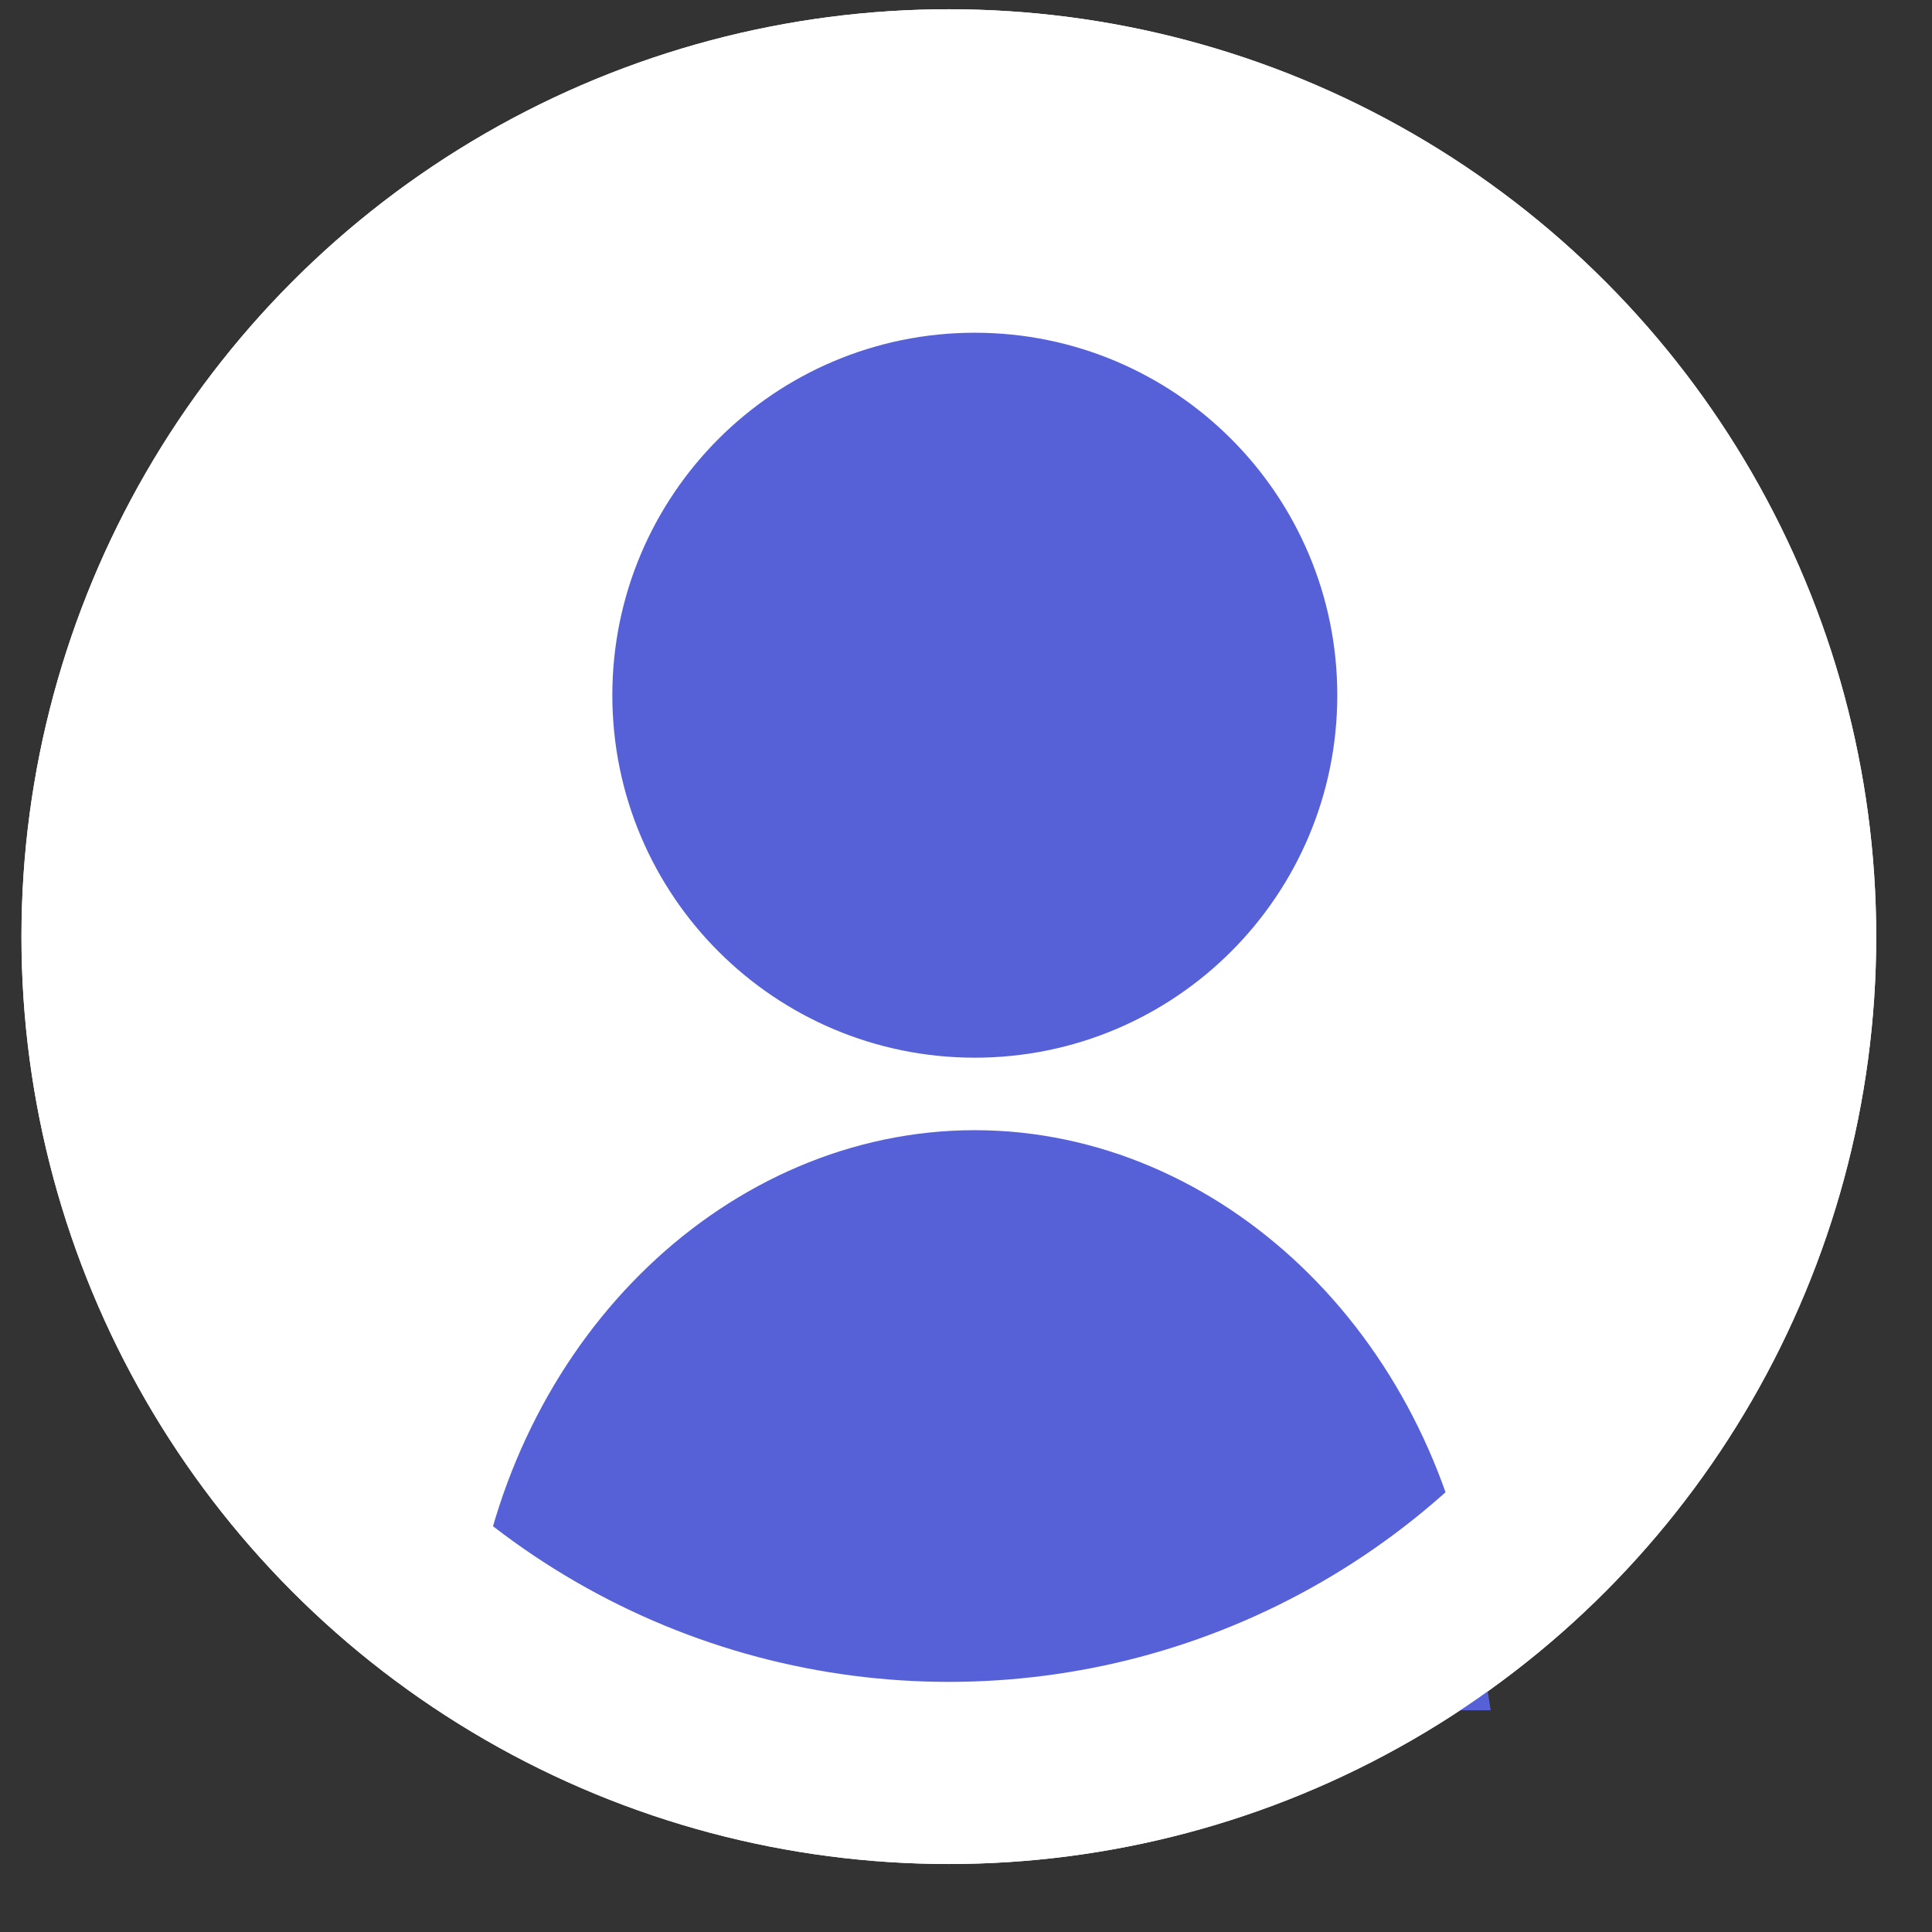
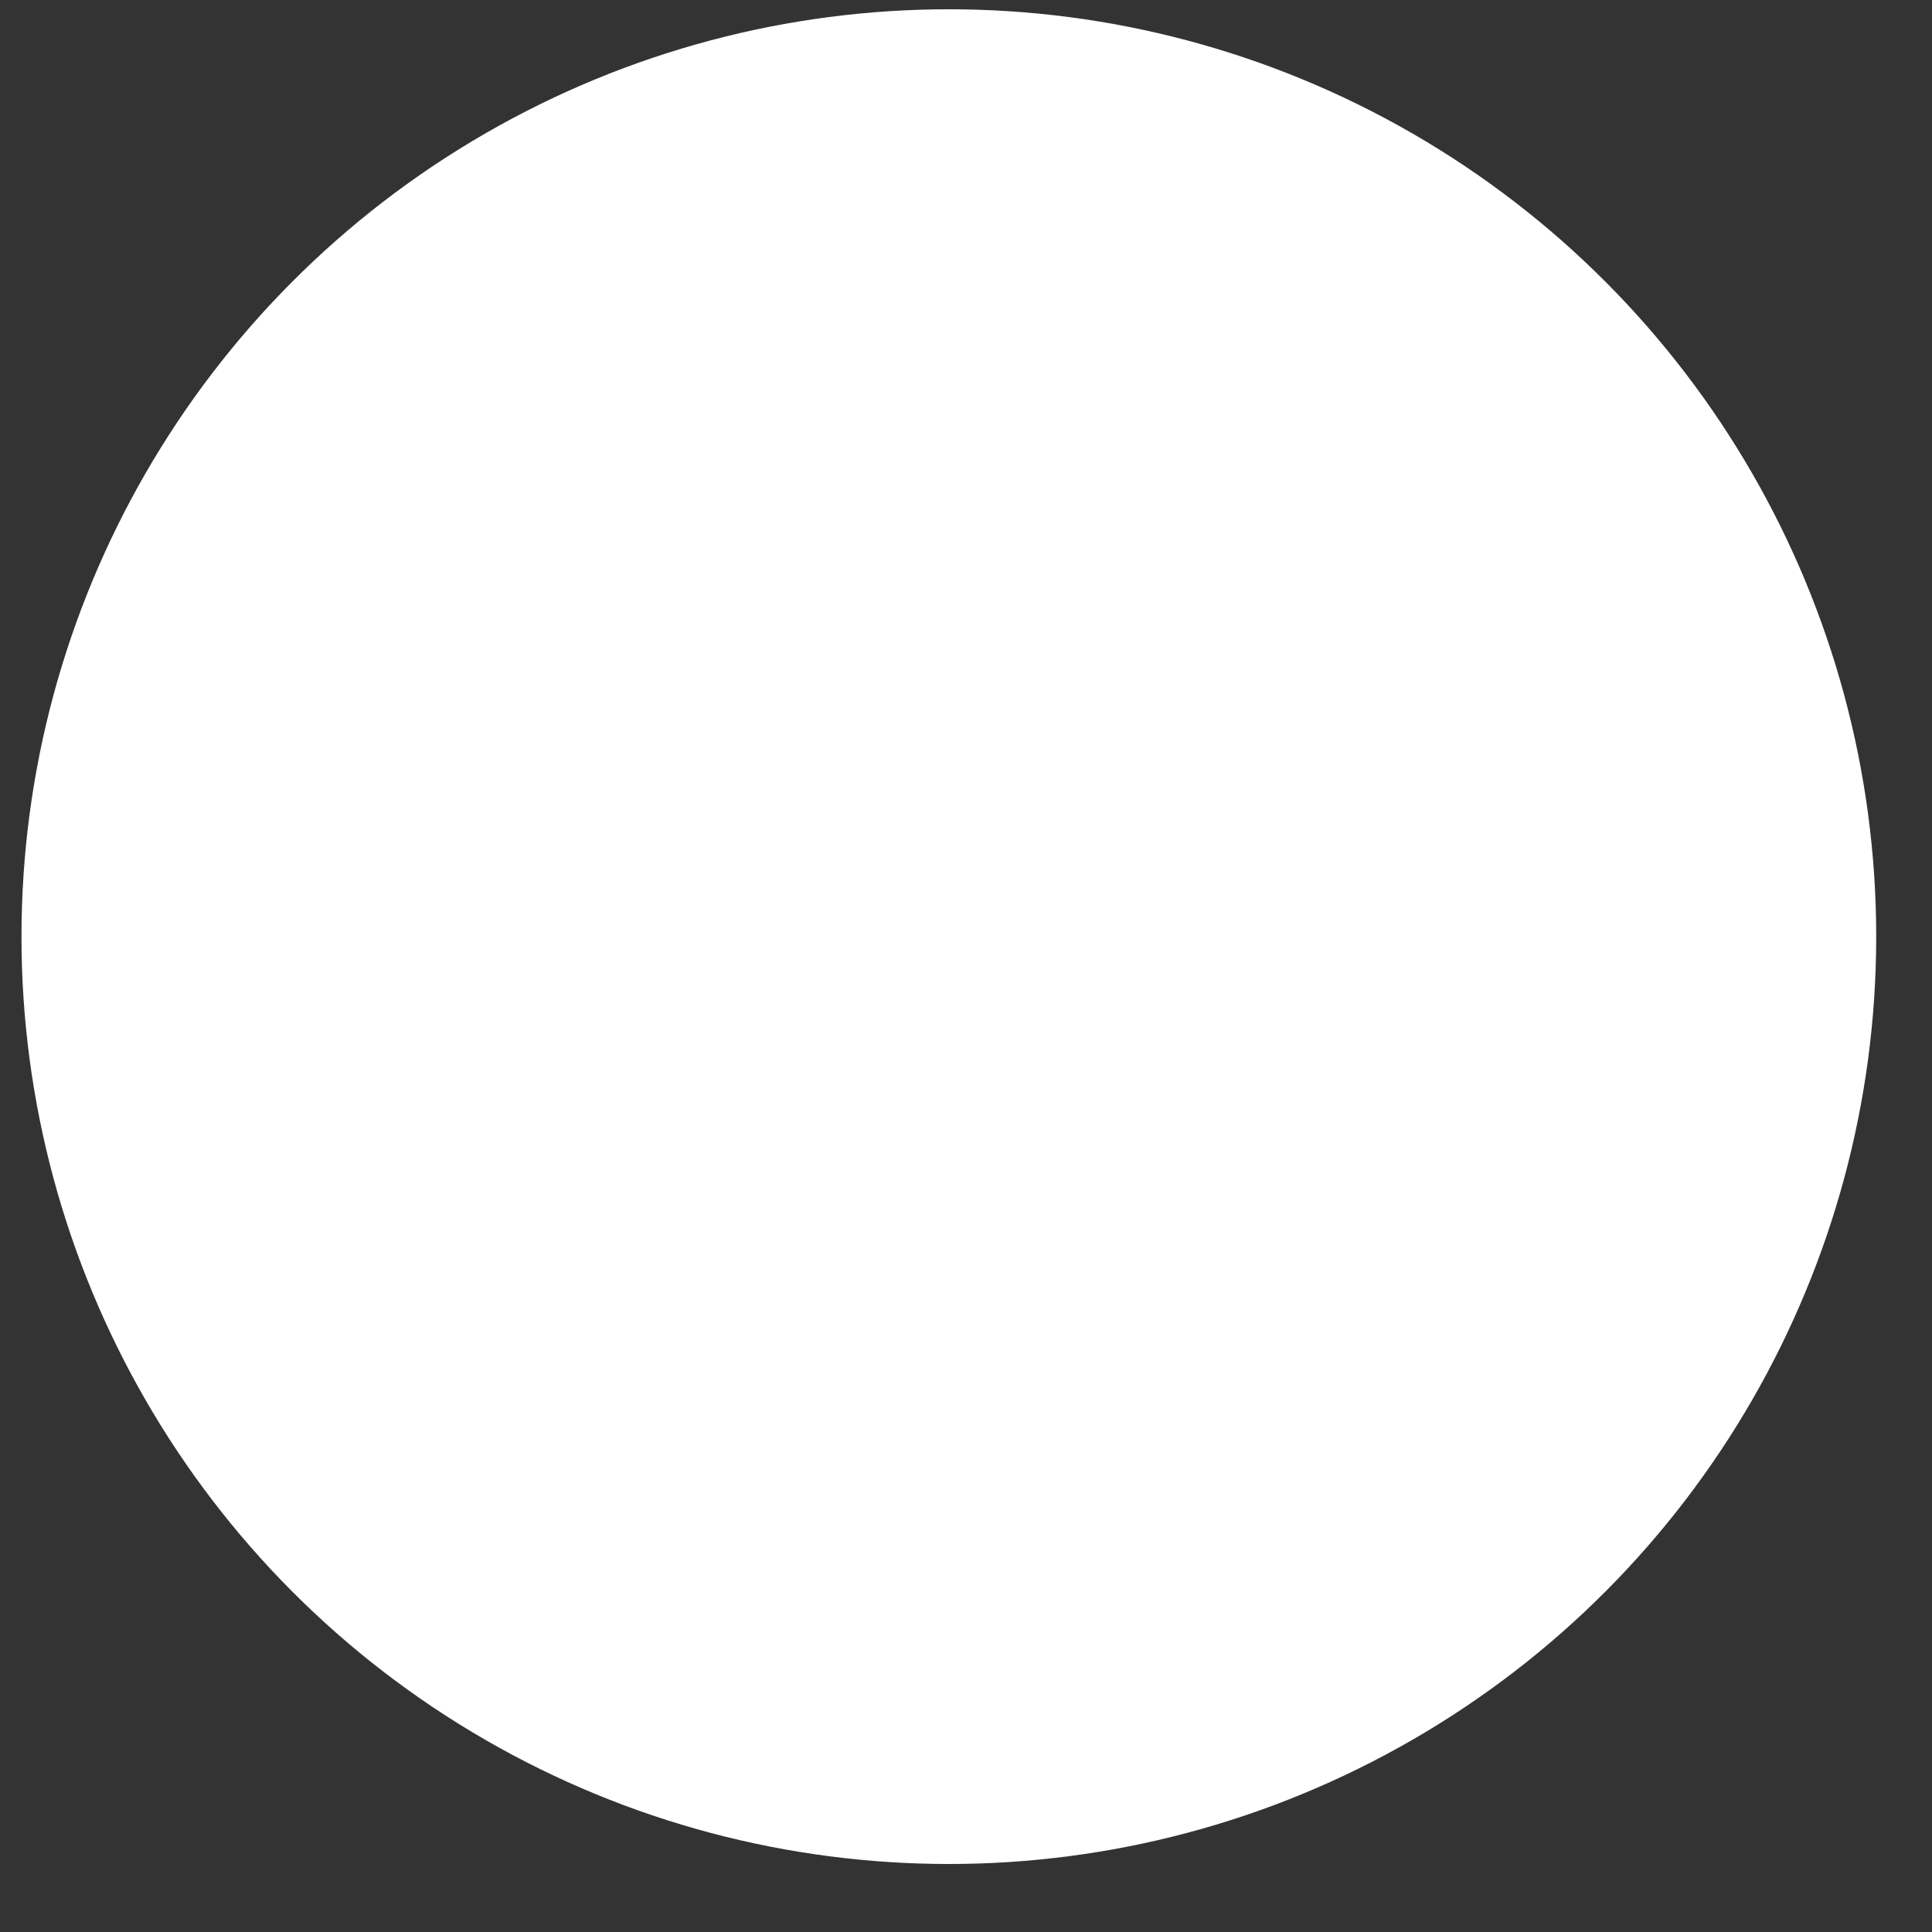
<svg xmlns="http://www.w3.org/2000/svg" fill="none" height="25" viewBox="0 0 25 25" width="25">
  <rect x="0" y="0" width="25" height="25" fill="#333333" stroke="none" />
  <circle cx="12.278" cy="12.12" fill="#fff" r="12" />
  <g stroke-width="2.357">
-     <path d="m7.316 20.952c.48-3.031 2.779-5.149 5.297-5.149 2.518 0 4.817 2.117 5.297 5.149h-.004-.019-.018-.018-.018-.018-.018-.018-.018-.018-.018-.018-.018-.017-.017-.017-.017-.017-.017-.017-.017-.017-.017-.017-.016-.016-.016-.016-.016-.016-.016-.016-.016-.015-.015-.015-.015-.015-.015-.015-.015-.015-.015-.015-.015-.015-.014-.014-.014-.014-.014-.014-.014-.014-.014-.014-.014-.014-.013-.013-.013-.013-.013-.013-.013-.013-.013-.013-.013-.013-.013-.013-.013-.012-.012-.012-.012-.012-.012-.012-.012-.012-.012-.012-.012-.012-.011-.011-.011-.011-.011-.011-.011-.011-.011-.011-.011-.011-.011-.011-.011-.011-.011-.011-.011-.01-.01-.01-.01-.01-.01-.01-.01-.01-.01-.01-.01-.01-.01-.01-.01-.01-.01-.009-.009-.009-.009-.009-.009-.009-.009-.009-.009-.009-.009-.009-.009-.009-.009-.009-.009-.009-.009-.009-.009-.009-.009-.009-.009-.009-.009-.009-.008-.008-.008-.008-.008-.008-.008-.008-.008-.008-.008-.008-.008-.008-.008-.008-.008-.008-.008-.008-.008-.008-.008-.008-.008-.008-.008-.008-.008-.008-.008-.008-.008-.008-.008-.008-.008-.008-.008-.008-.008-.008-.008-.008-.007-.008-.007-.008-.007-.007-.007-.008-.007-.007-.007-.007-.007-.007-.007-.007-.007-.007-.007-.007-.007-.007-.007-.007-.007-.007-.007-.007-.007-.007-.007-.007-.007-.007-.007-.007-.008-.007-.008-.007-.008-.008-.008-.008-.008-.008-.008-.008-.008-.008-.008-.008-.008-.008-.008-.008-.008-.008-.008-.008-.008-.008-.008-.008-.008-.008-.008-.008-.008-.008-.008-.008-.008-.008-.008-.008-.008-.008-.008-.008-.008-.008-.008-.008-.009-.009-.009-.009-.009-.009-.009-.009-.009-.009-.009-.009-.009-.009-.009-.009-.009-.009-.009-.009-.009-.009-.009-.009-.009-.009-.009-.009-.009-.01-.01-.01-.01-.01-.01-.01-.01-.01-.01-.01-.01-.01-.01-.01-.01-.01-.01-.01-.011-.011-.011-.011-.011-.011-.011-.011-.011-.011-.011-.011-.011-.011-.011-.011-.011-.011-.012-.012-.012-.012-.012-.012-.012-.012-.012-.012-.012-.012-.012-.012-.013-.013-.013-.013-.013-.013-.013-.013-.013-.013-.013-.013-.013-.013-.013-.014-.014-.014-.014-.014-.014-.014-.014-.014-.014-.014-.014-.015-.015-.015-.015-.015-.015-.015-.015-.015-.015-.015-.015-.015-.016-.016-.016-.016-.016-.016-.016-.016-.016-.017-.017-.017-.017-.017-.017-.017-.017-.017-.017-.017-.018-.018-.018-.018-.018-.018-.018-.018-.018-.018-.019-.019-.019-.019-.019-.019-.019-.019-.019-.019-.02-.02-.02-.02-.02-.02-.02-.02-.021-.021-.021-.021-.021-.021-.021-.021-.021-.021-.021-.021-.021-.02-.02-.02-.02-.02-.02-.019-.019-.019-.019-.019-.019-.019-.019-.018-.018-.018-.018-.018-.018-.018-.018-.018-.017-.017-.017-.017-.017-.017-.017-.017-.017-.016-.016-.016-.016-.016-.016-.016-.016-.015-.015-.015-.015-.015-.015-.015-.015-.015-.015-.014-.014-.014-.014-.014-.014-.014-.014-.013-.013-.013-.013-.013-.013-.013-.013-.013-.013-.013-.012-.012-.012-.012-.012-.012-.012-.012-.012-.012-.011-.011-.011-.011-.011-.011-.011-.011-.011-.011-.011-.011-.011-.011-.01-.01-.01-.01-.01-.01-.01-.01-.01-.01-.01-.01-.009-.009-.009-.009-.009-.009-.009-.009-.009-.009-.009-.009-.009-.009-.009-.009-.009-.008-.008-.008-.008-.008-.008-.008-.008-.008-.008-.008-.008-.008-.008-.008-.008-.008-.007-.007-.007-.007-.007-.007-.007-.007-.007-.007-.007-.007-.007-.007-.007-.007-.007-.007-.007-.007-.007-.007-.007-.006-.007-.006-.006-.006-.006-.006-.006-.006-.006-.006-.006-.006-.006-.006-.006-.006-.006-.006-.006-.006-.006-.006-.006-.006-.006-.006-.006-.006-.006-.006-.006-.006-.006-.006-.006-.006-.006-.006-.006-.006-.006-.006-.006-.006-.006-.006-.006-.006-.006-.006-.006-.006-.006-.006-.006-.006-.006-.006-.006-.006-.006-.006-.006-.006-.006-.006-.006-.006-.006-.006-.006-.006-.006-.006-.006-.006-.006-.006-.006-.006-.006-.006-.006-.006-.006-.006-.006-.006-.006-.006-.006-.006-.006-.006-.006-.006-.006-.006-.006-.006-.006-.006-.006-.006-.006-.006-.006-.007-.007-.007-.007-.007-.007-.007-.007-.007-.007-.007-.007-.007-.007-.007-.007-.007-.007-.007-.007-.007-.007-.007-.007-.008-.008-.008-.008-.008-.008-.008-.008-.008-.008-.008-.008-.008-.008-.008-.008-.008-.008-.008-.009-.009-.009-.009-.009-.009-.009-.009-.009-.009-.009-.009-.009-.009-.009-.01-.01-.01-.01-.01-.01-.01-.01-.01-.01-.01-.01-.01-.01-.011-.011-.011-.011-.011-.011-.011-.011-.011-.011-.011-.011-.012-.012-.012-.012-.012-.012-.012-.012-.012-.012-.012-.013-.013-.013-.013-.013-.013-.013-.013-.013-.013-.014-.014-.014-.014-.014-.014-.014-.014-.014-.014-.015-.015-.015-.015-.015-.015-.015-.015-.015-.015-.016-.016-.016-.016-.016-.016-.016-.016-.017-.017-.017-.017-.017-.017-.017-.017-.017-.018-.018-.018-.018-.018-.018-.018-.018-.019-.019-.019-.019-.019-.019-.019-.02-.02-.02-.02-.02-.02-.02-.02-.021-.021-.021-.021-.021-.021-.021-.022-.022-.022-.022-.022-.022-.022-.023-.023-.023-.023-.023-.023-.023-.024-.024-.024-.024z" fill="#5761d7" stroke="#5761d7" />
-     <circle cx="12.614" cy="8.996" fill="#5761d7" r="3.512" stroke="#5761d7" />
-     <circle cx="12.278" cy="12.12" r="10.822" stroke="#fff" />
-   </g>
+     </g>
</svg>